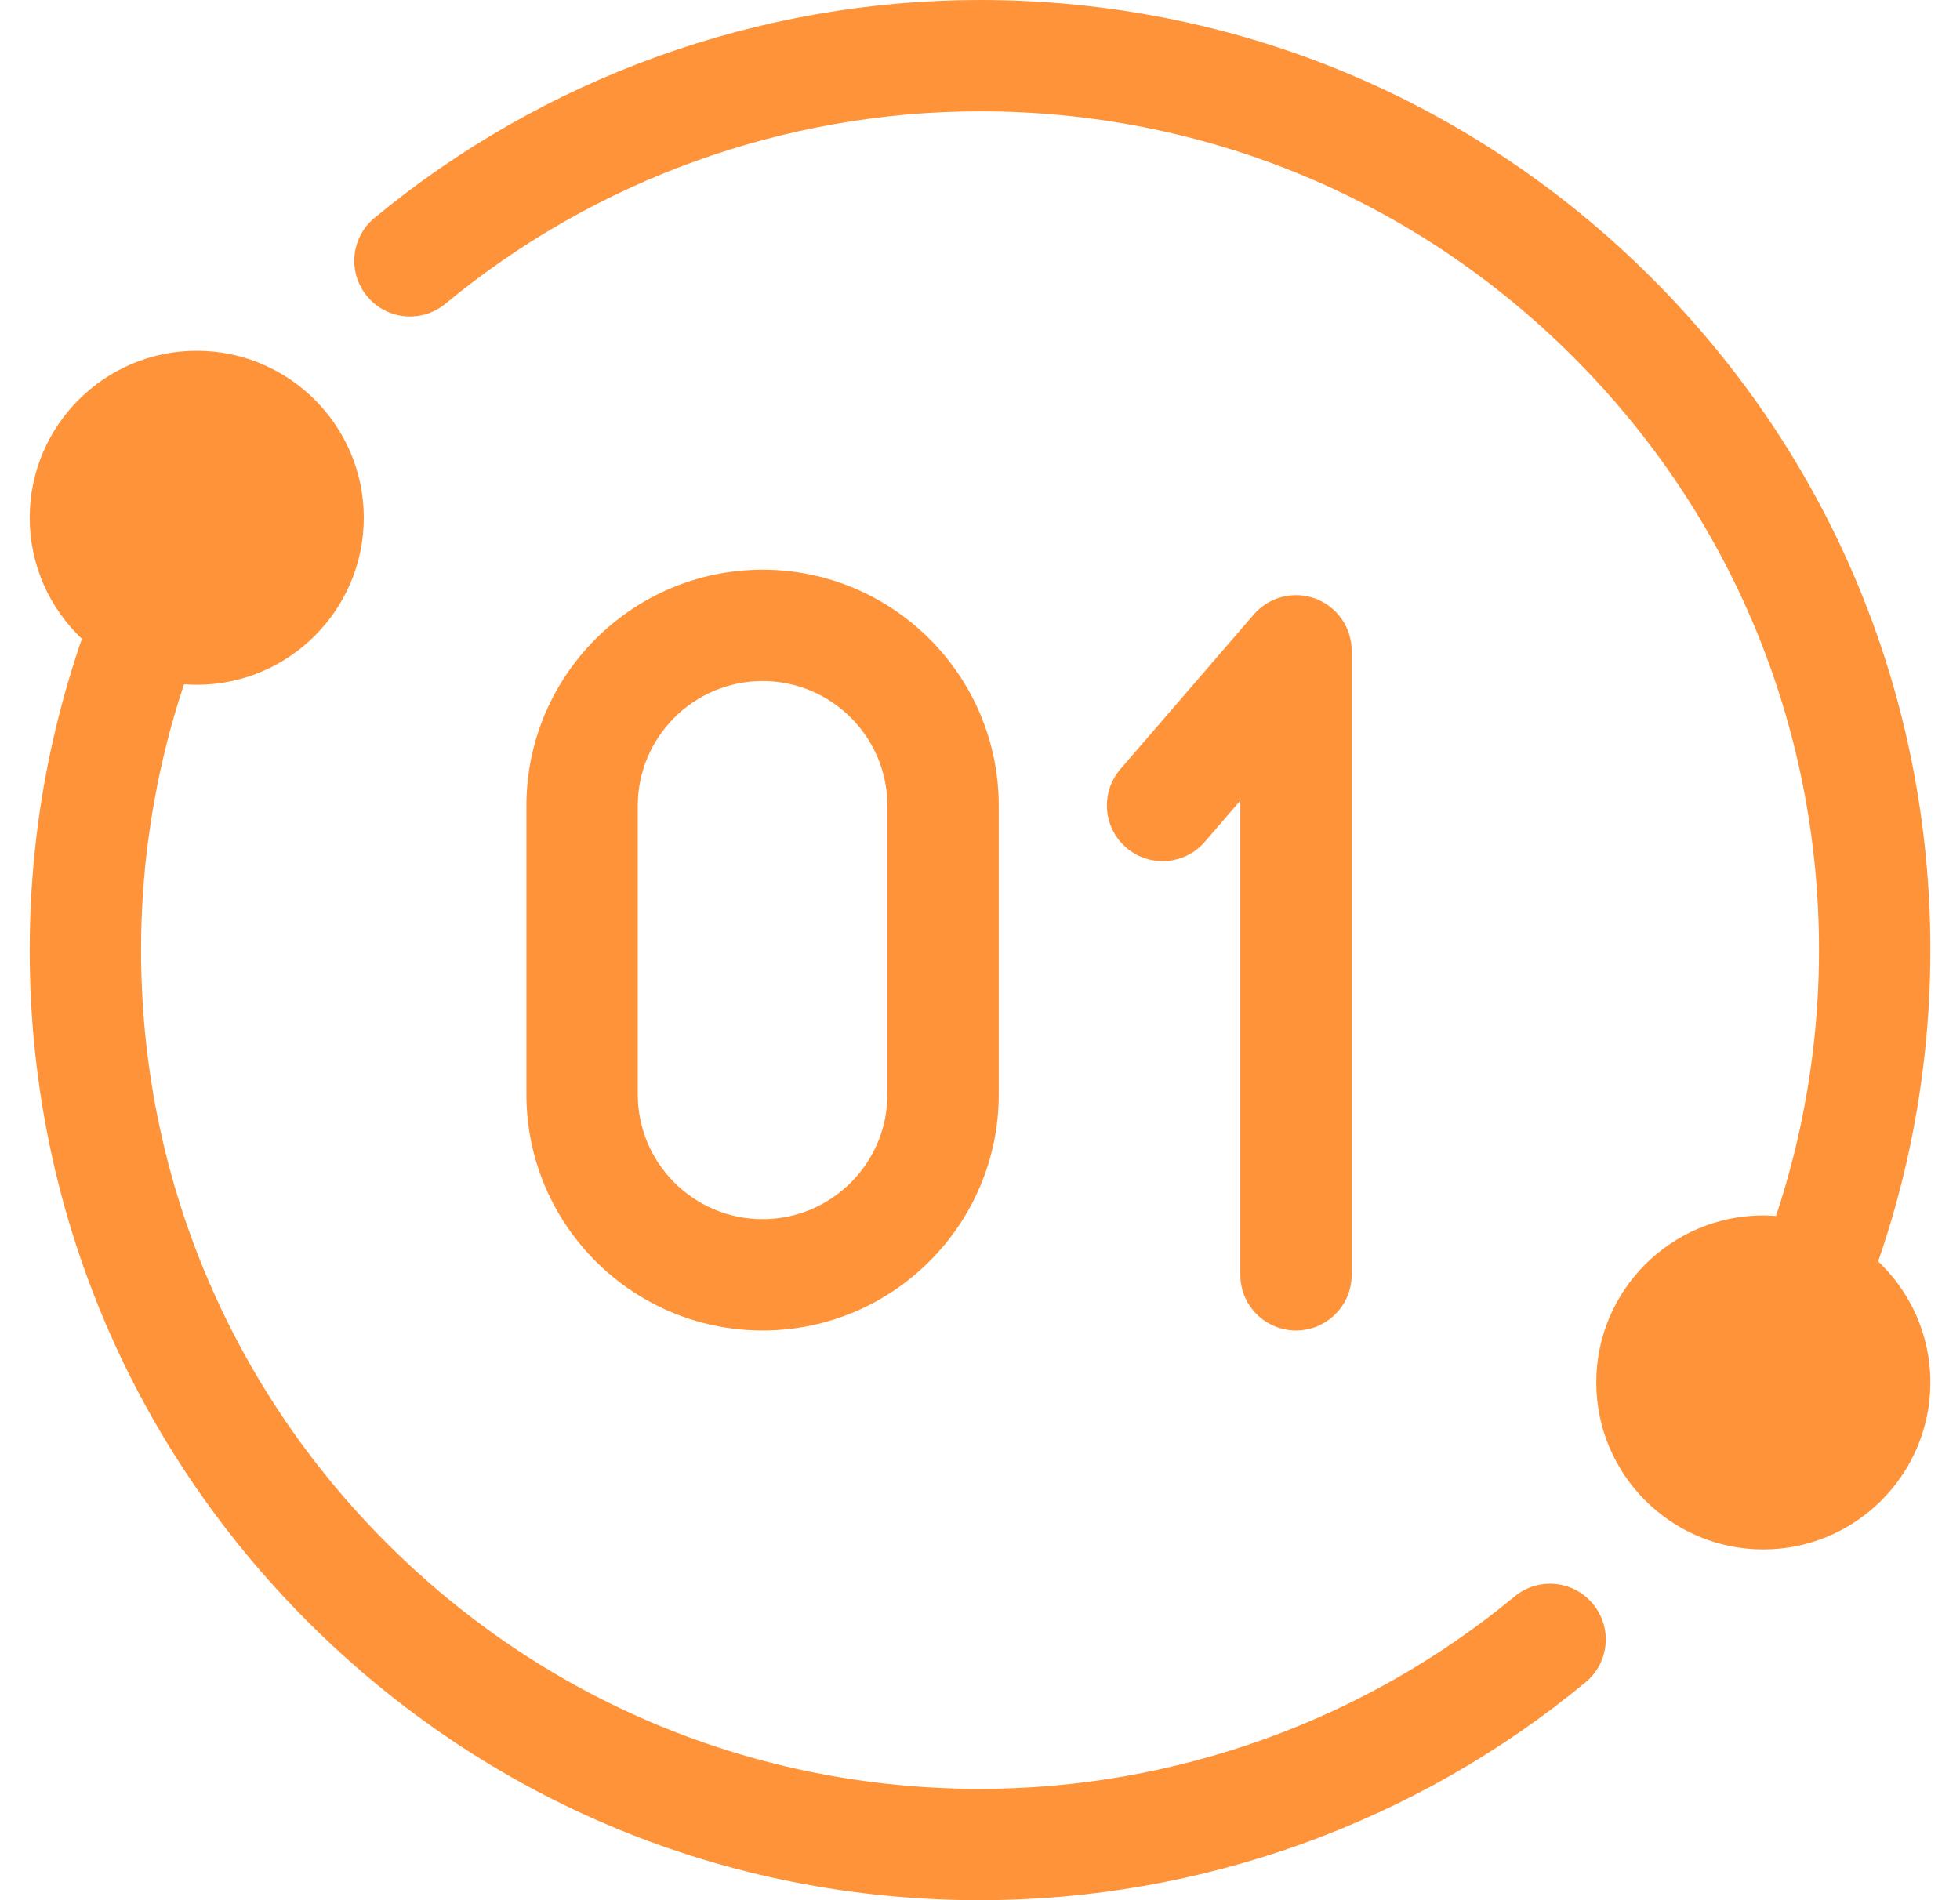
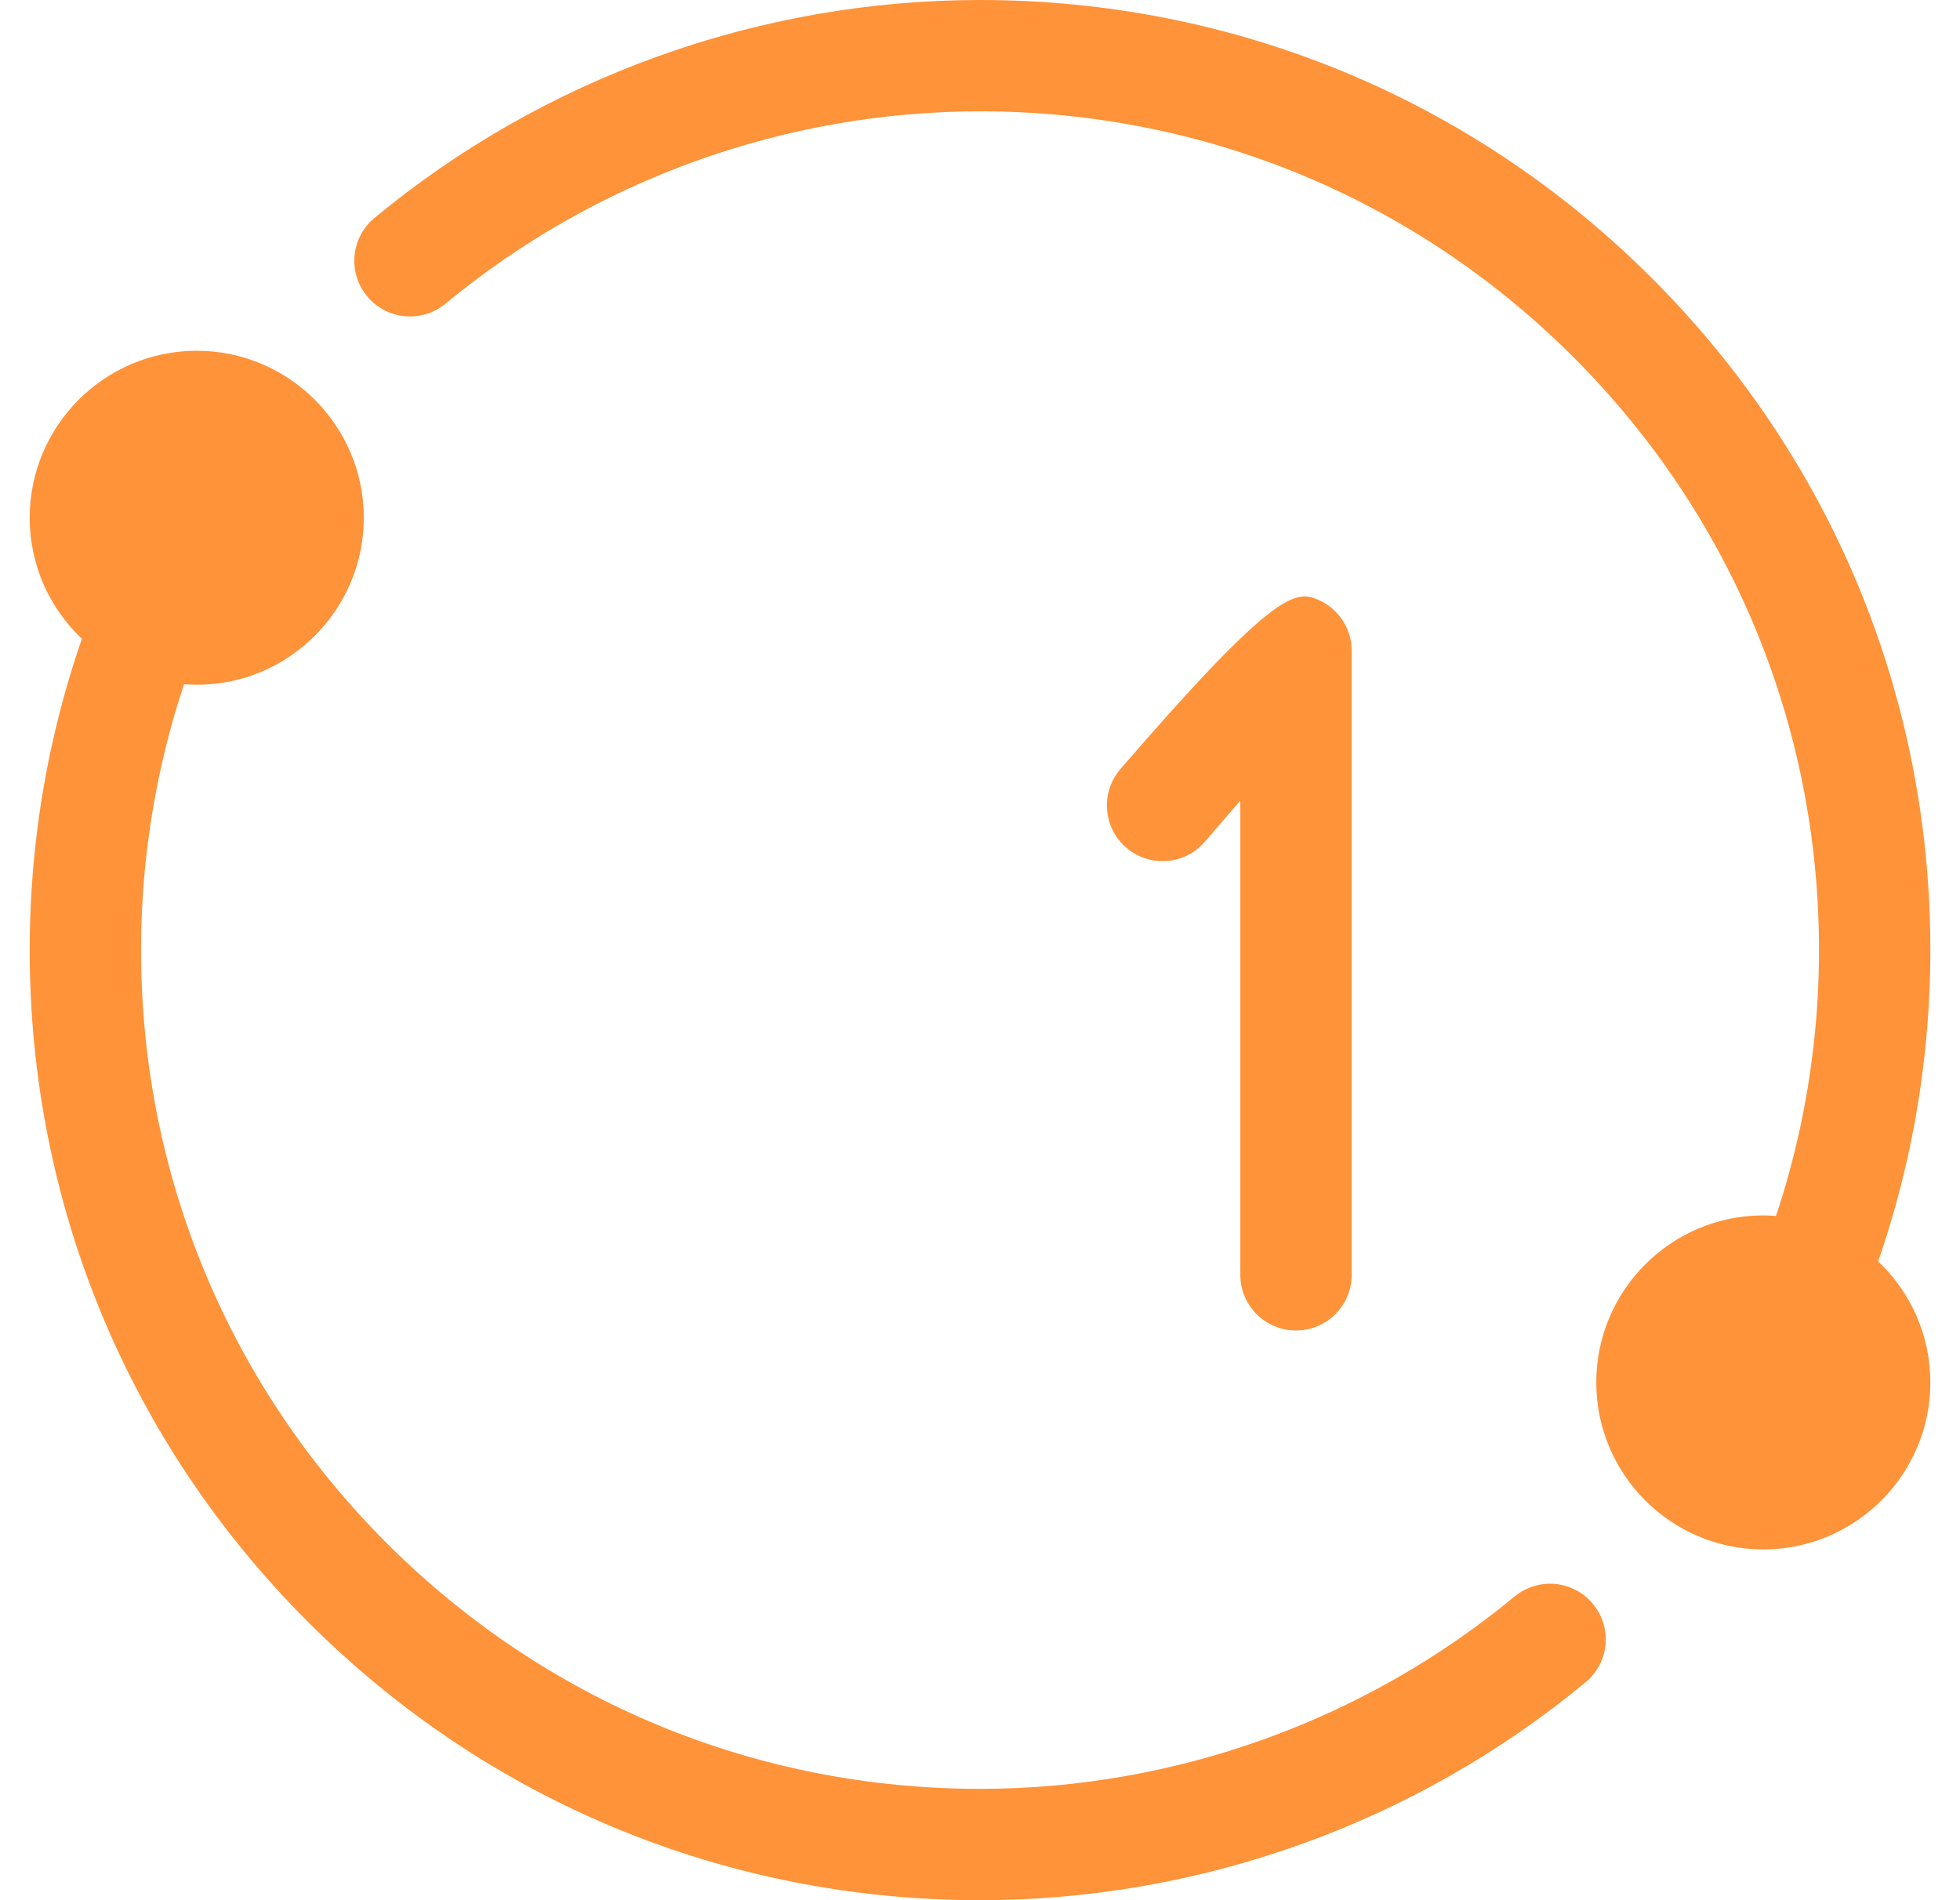
<svg xmlns="http://www.w3.org/2000/svg" width="33" height="32" viewBox="0 0 33 32" fill="none">
  <path d="M25.5 26.886C22.977 28.975 19.781 30.125 16.5 30.125C12.727 30.125 9.18 28.656 6.512 25.988C3.844 23.32 2.375 19.773 2.375 16C2.375 15.391 2.414 14.781 2.491 14.184C2.604 13.303 2.801 12.43 3.077 11.589C3.084 11.567 3.092 11.545 3.099 11.523C3.17 11.528 3.241 11.532 3.312 11.532C4.863 11.532 6.125 10.27 6.125 8.719C6.125 7.169 4.863 5.907 3.312 5.907C1.762 5.907 0.5 7.169 0.5 8.719C0.5 9.521 0.838 10.246 1.379 10.758C1.35 10.84 1.322 10.922 1.296 11.004C0.983 11.958 0.759 12.948 0.631 13.945C0.544 14.62 0.5 15.311 0.5 16C0.5 20.274 2.164 24.292 5.186 27.314C8.208 30.336 12.226 32 16.5 32C20.216 32 23.838 30.697 26.696 28.33C27.095 28 27.151 27.41 26.82 27.011C26.49 26.611 25.899 26.556 25.5 26.886Z" fill="#FE9339" />
  <path d="M31.622 21.242C31.651 21.16 31.678 21.078 31.705 20.996C32.018 20.042 32.242 19.052 32.369 18.055C32.456 17.381 32.501 16.689 32.501 16C32.501 11.726 30.836 7.708 27.814 4.686C24.792 1.664 20.774 0 16.501 0C12.784 0 9.163 1.303 6.305 3.67C5.906 4 5.85 4.591 6.181 4.989C6.511 5.389 7.101 5.444 7.501 5.114C10.024 3.025 13.22 1.875 16.501 1.875C20.274 1.875 23.821 3.344 26.489 6.012C29.156 8.68 30.626 12.227 30.626 16C30.626 16.609 30.587 17.219 30.509 17.816C30.397 18.697 30.2 19.57 29.924 20.411C29.916 20.433 29.909 20.455 29.901 20.477C29.831 20.472 29.76 20.468 29.688 20.468C28.137 20.468 26.876 21.73 26.876 23.281C26.876 24.831 28.137 26.093 29.688 26.093C31.239 26.093 32.501 24.831 32.501 23.281C32.501 22.479 32.163 21.755 31.622 21.242Z" fill="#FE9339" />
-   <path d="M21.82 22.406C21.303 22.406 20.883 21.986 20.883 21.469V13.482L20.284 14.177C19.946 14.569 19.354 14.612 18.962 14.274C18.57 13.936 18.526 13.344 18.864 12.952L21.11 10.348C21.366 10.051 21.78 9.945 22.147 10.081C22.514 10.218 22.758 10.568 22.758 10.96V21.469C22.758 21.986 22.338 22.406 21.82 22.406Z" fill="#FE9339" />
-   <path d="M12.84 22.406C10.647 22.406 8.863 20.622 8.863 18.43V13.57C8.863 11.377 10.647 9.594 12.84 9.594C15.032 9.594 16.816 11.378 16.816 13.57V18.43C16.816 20.622 15.032 22.406 12.84 22.406ZM12.84 11.469C11.681 11.469 10.738 12.411 10.738 13.57V18.43C10.738 19.589 11.681 20.531 12.84 20.531C13.998 20.531 14.941 19.589 14.941 18.43V13.57C14.941 12.411 13.998 11.469 12.84 11.469Z" fill="#FE9339" />
+   <path d="M21.82 22.406C21.303 22.406 20.883 21.986 20.883 21.469V13.482L20.284 14.177C19.946 14.569 19.354 14.612 18.962 14.274C18.57 13.936 18.526 13.344 18.864 12.952C21.366 10.051 21.78 9.945 22.147 10.081C22.514 10.218 22.758 10.568 22.758 10.96V21.469C22.758 21.986 22.338 22.406 21.82 22.406Z" fill="#FE9339" />
</svg>